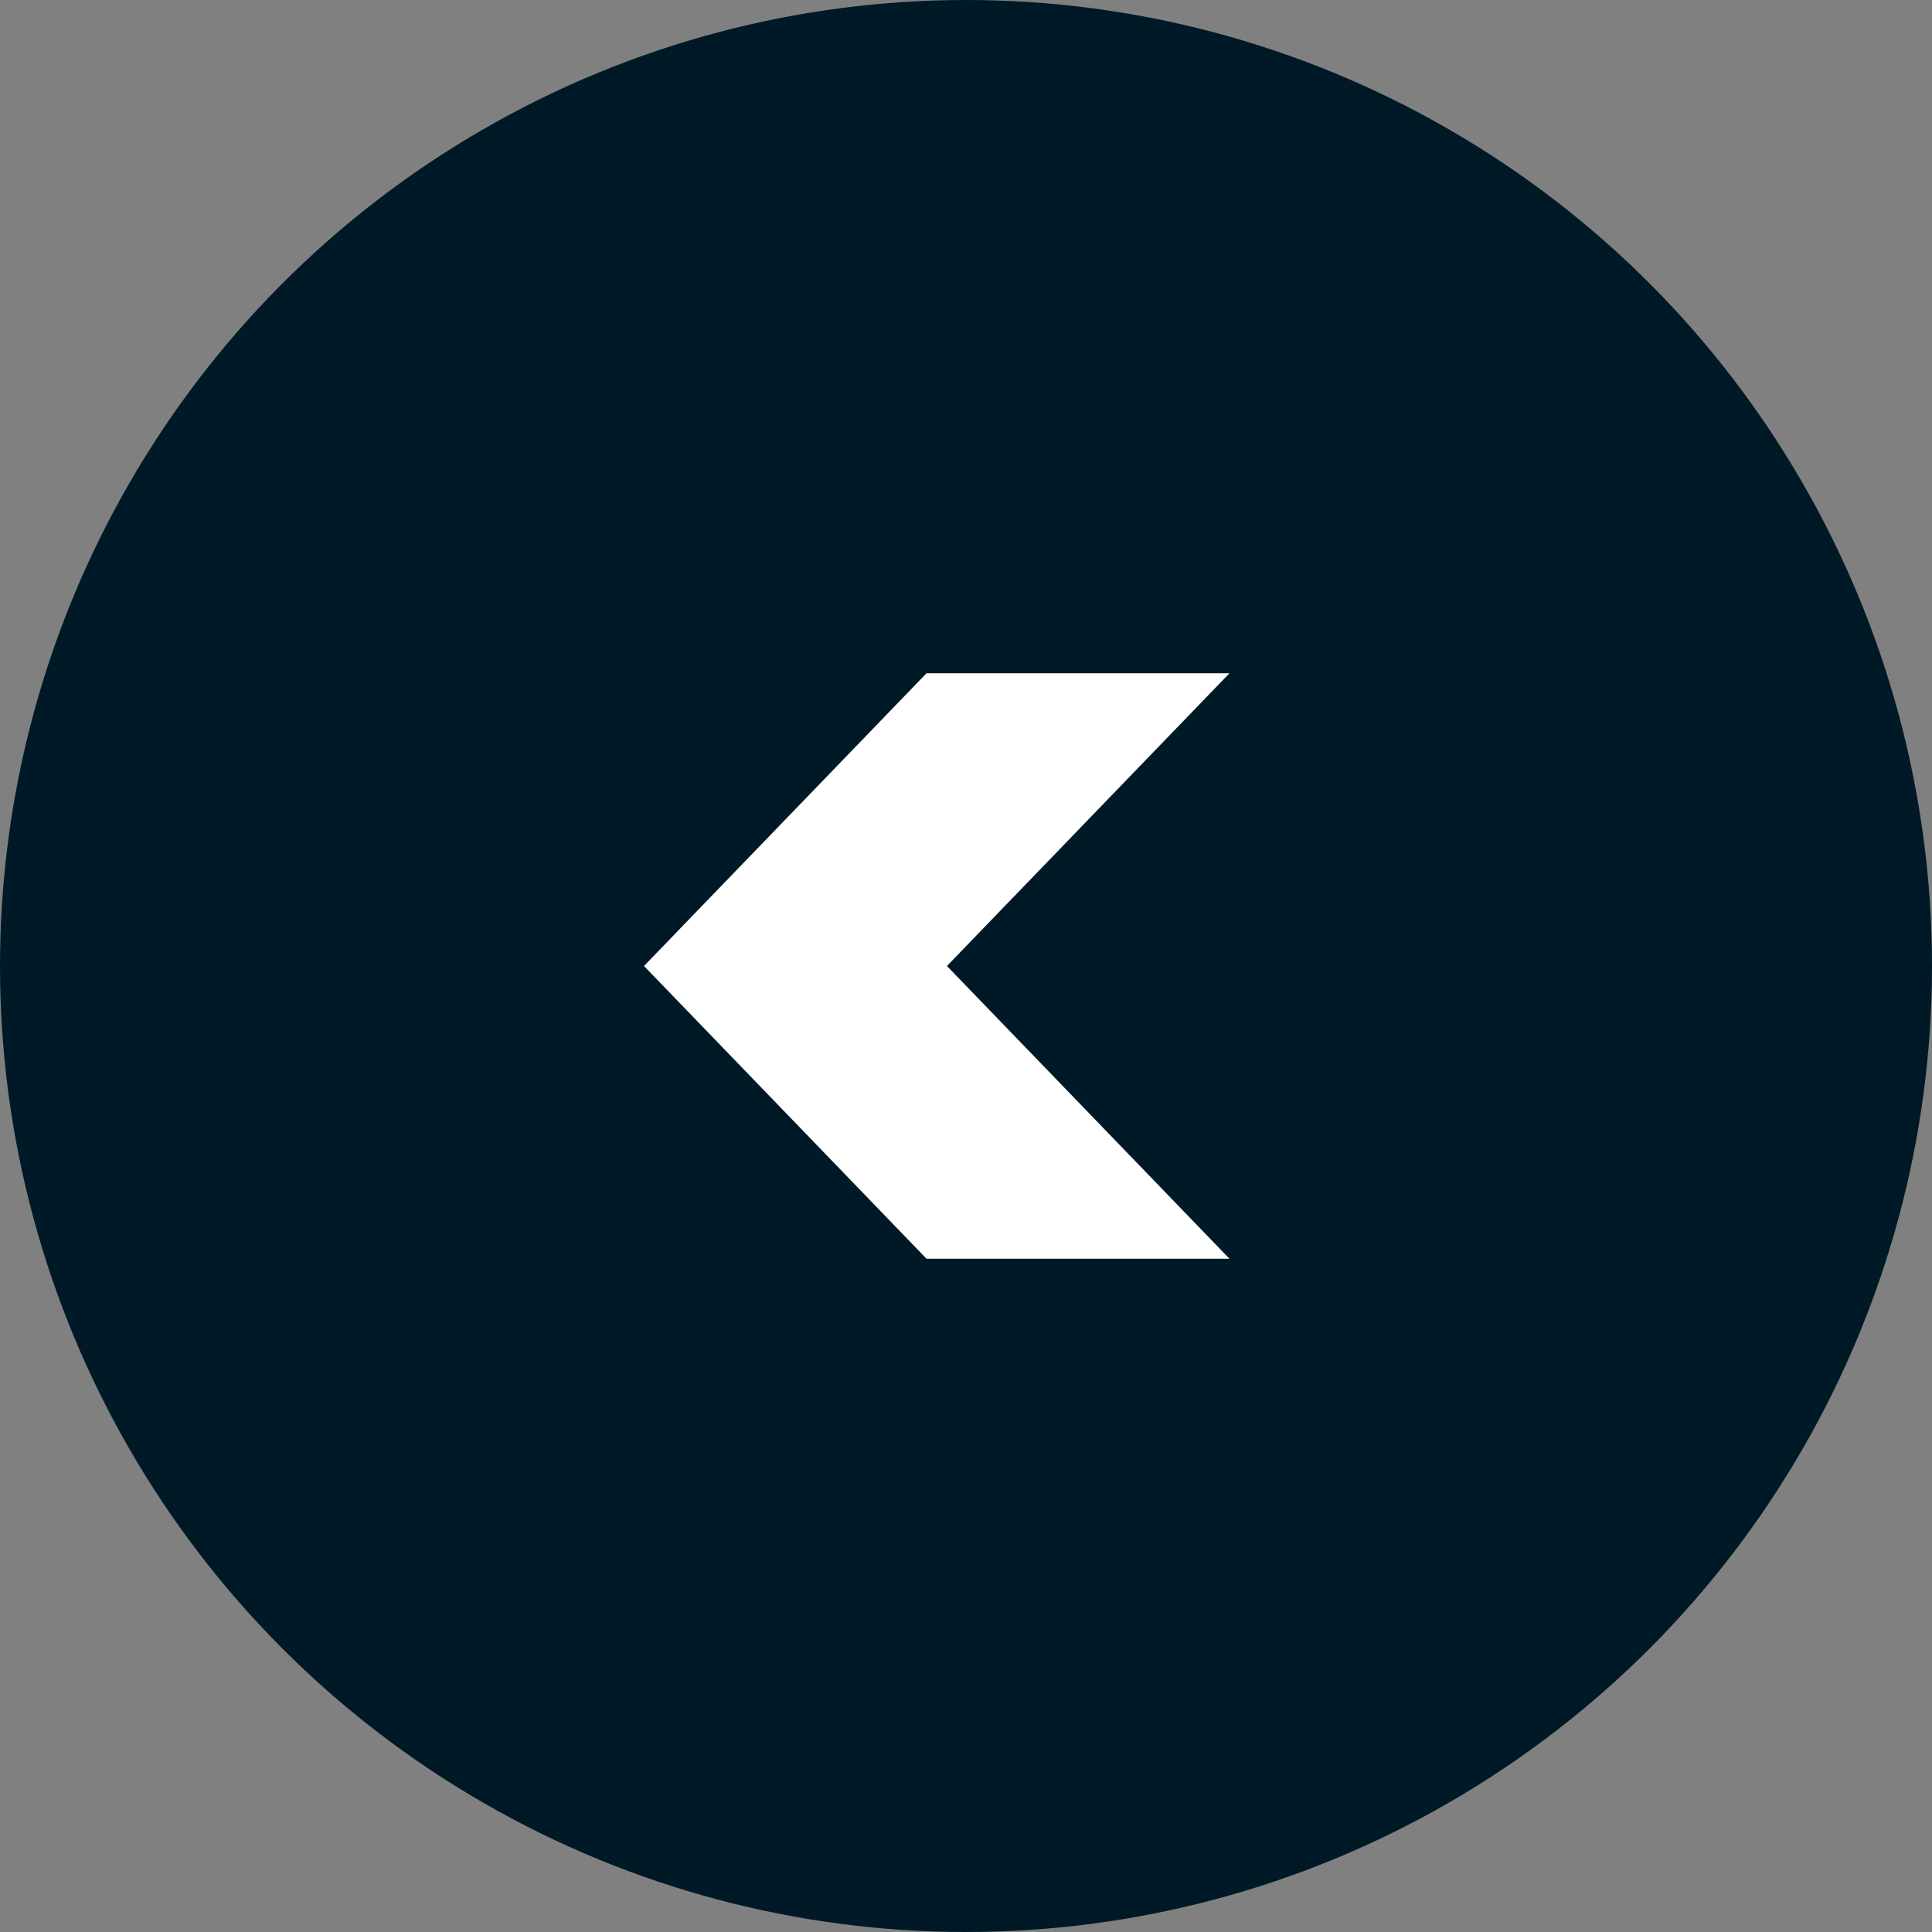
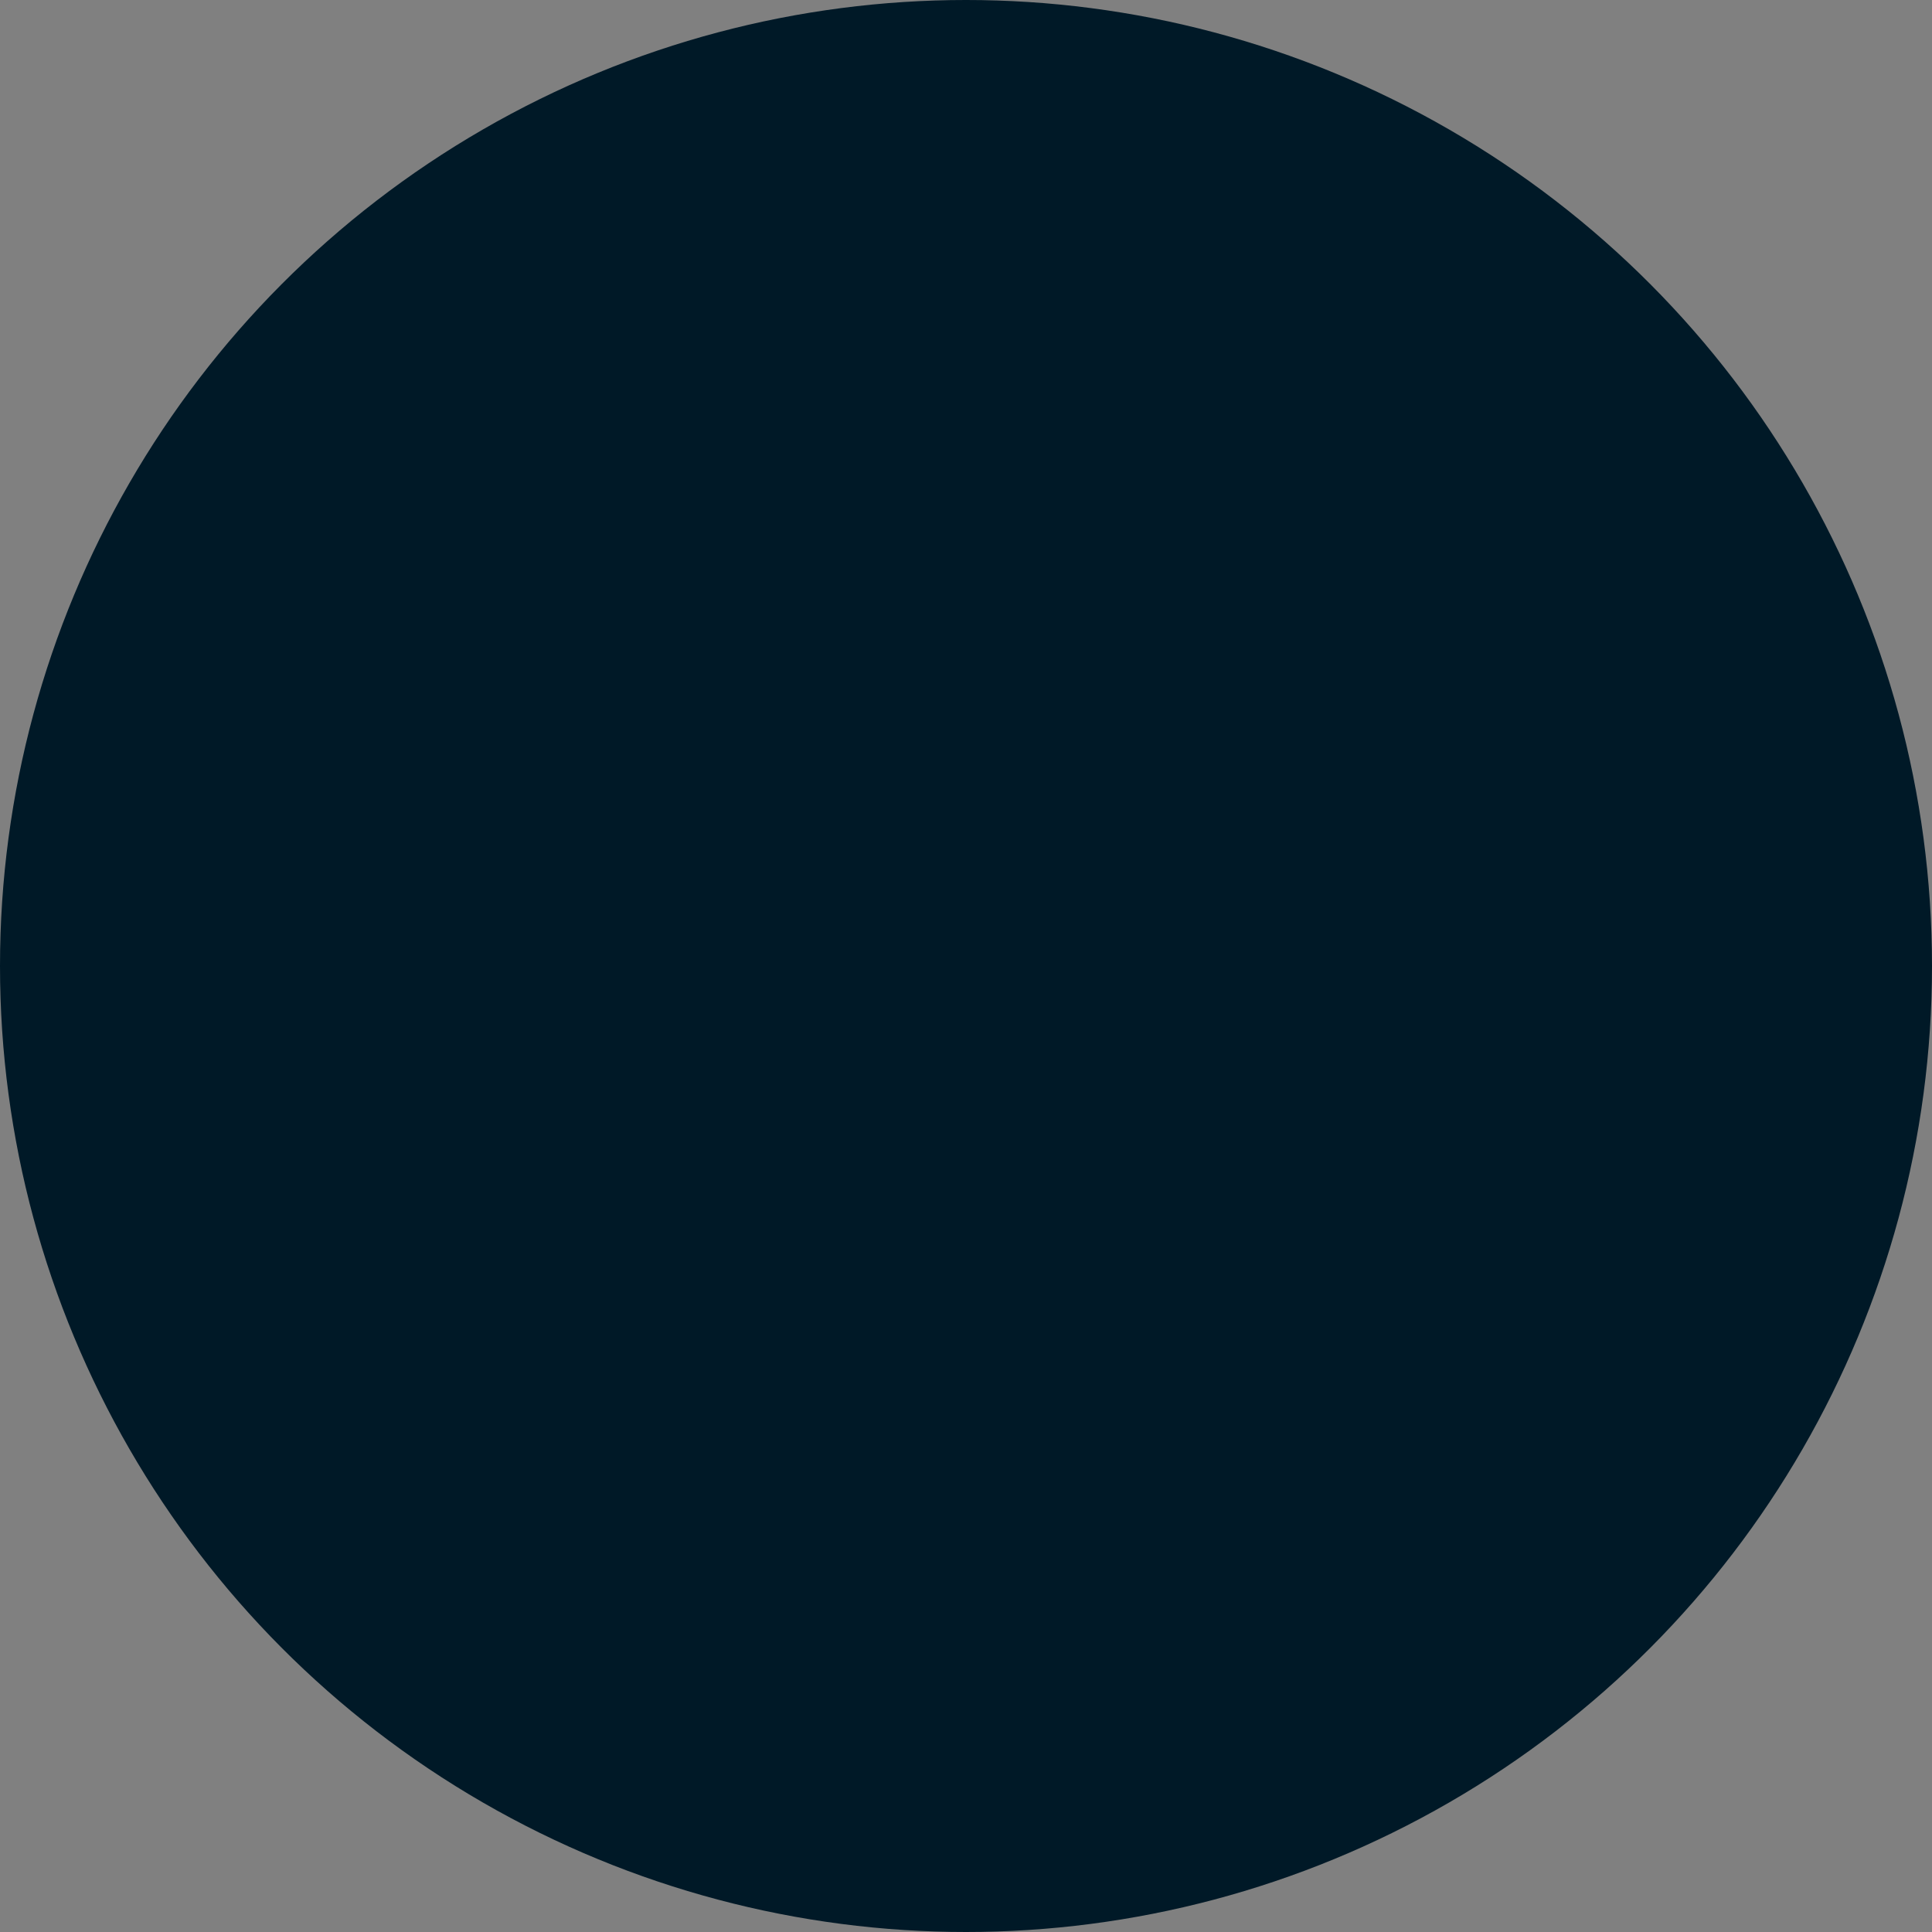
<svg xmlns="http://www.w3.org/2000/svg" width="66" height="66" viewBox="0 0 66 66" fill="none">
  <rect x="0" y="0" width="66" height="66" fill="#808080" stroke="none" />
  <circle cx="33" cy="33" r="33" transform="rotate(-180 33 33)" fill="#001927" />
-   <path d="M42 43L31.651 43L22 33L31.651 23L42 23L32.349 33L42 43Z" fill="white" />
</svg>